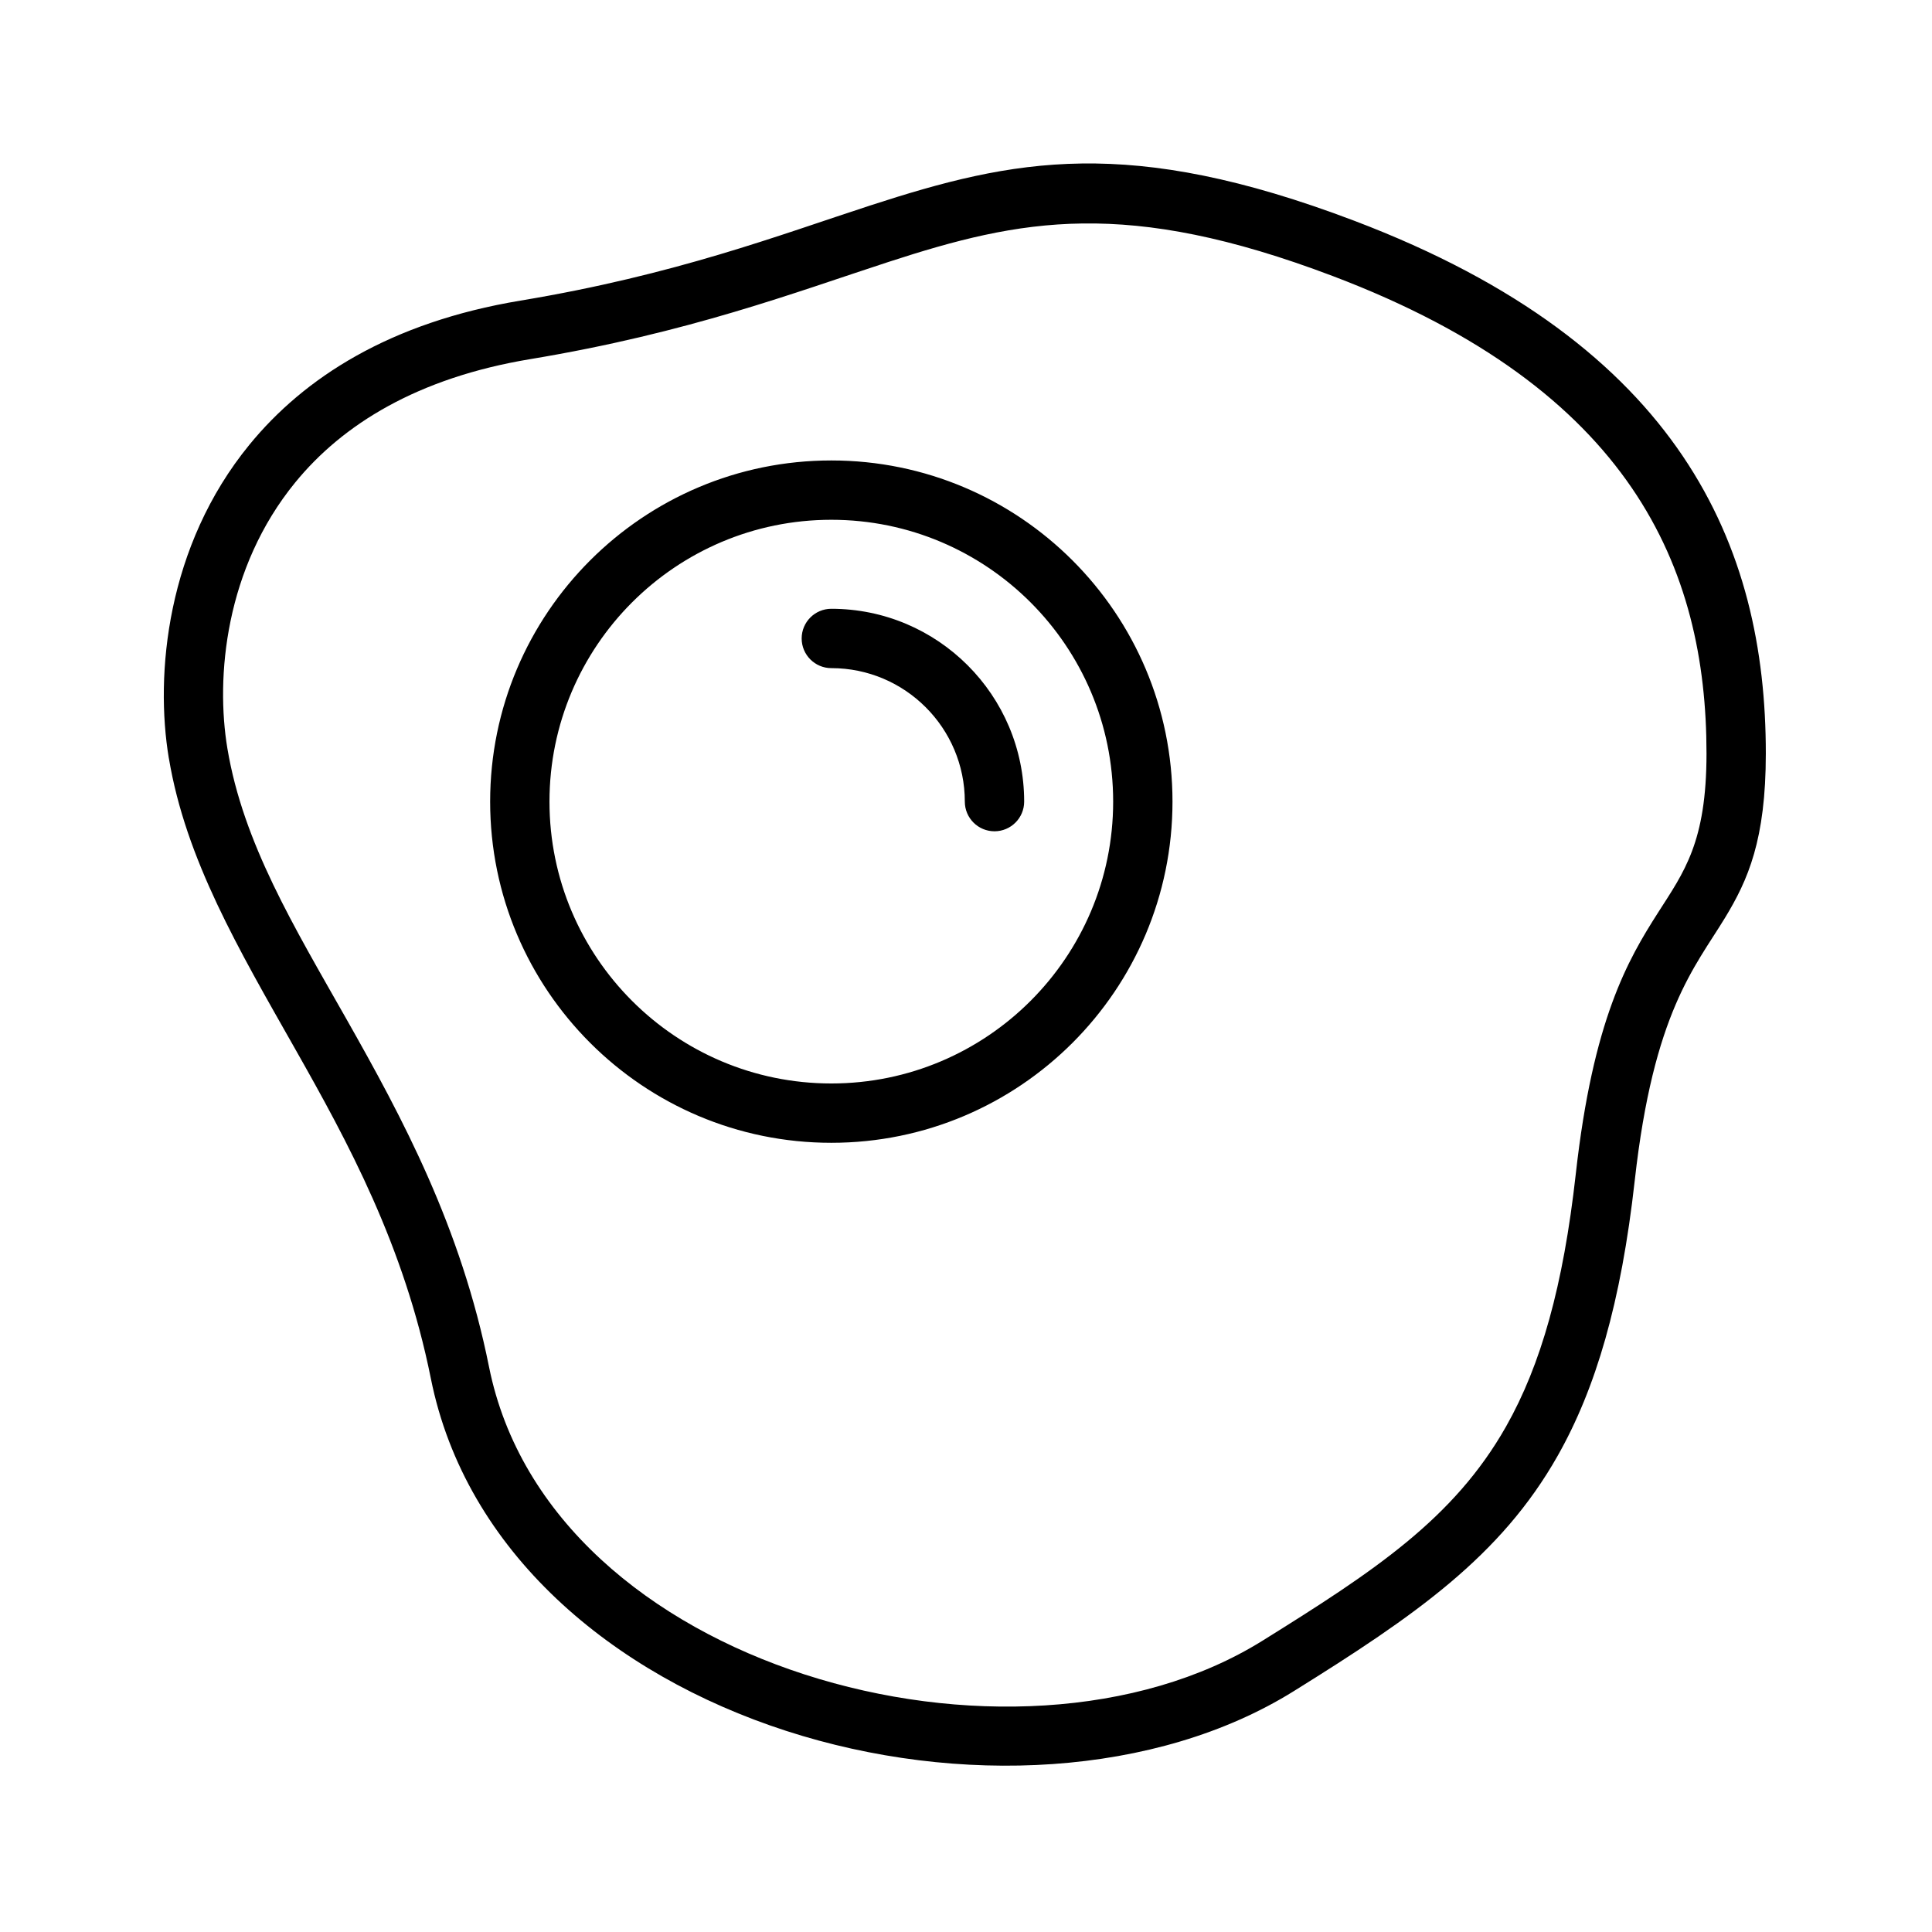
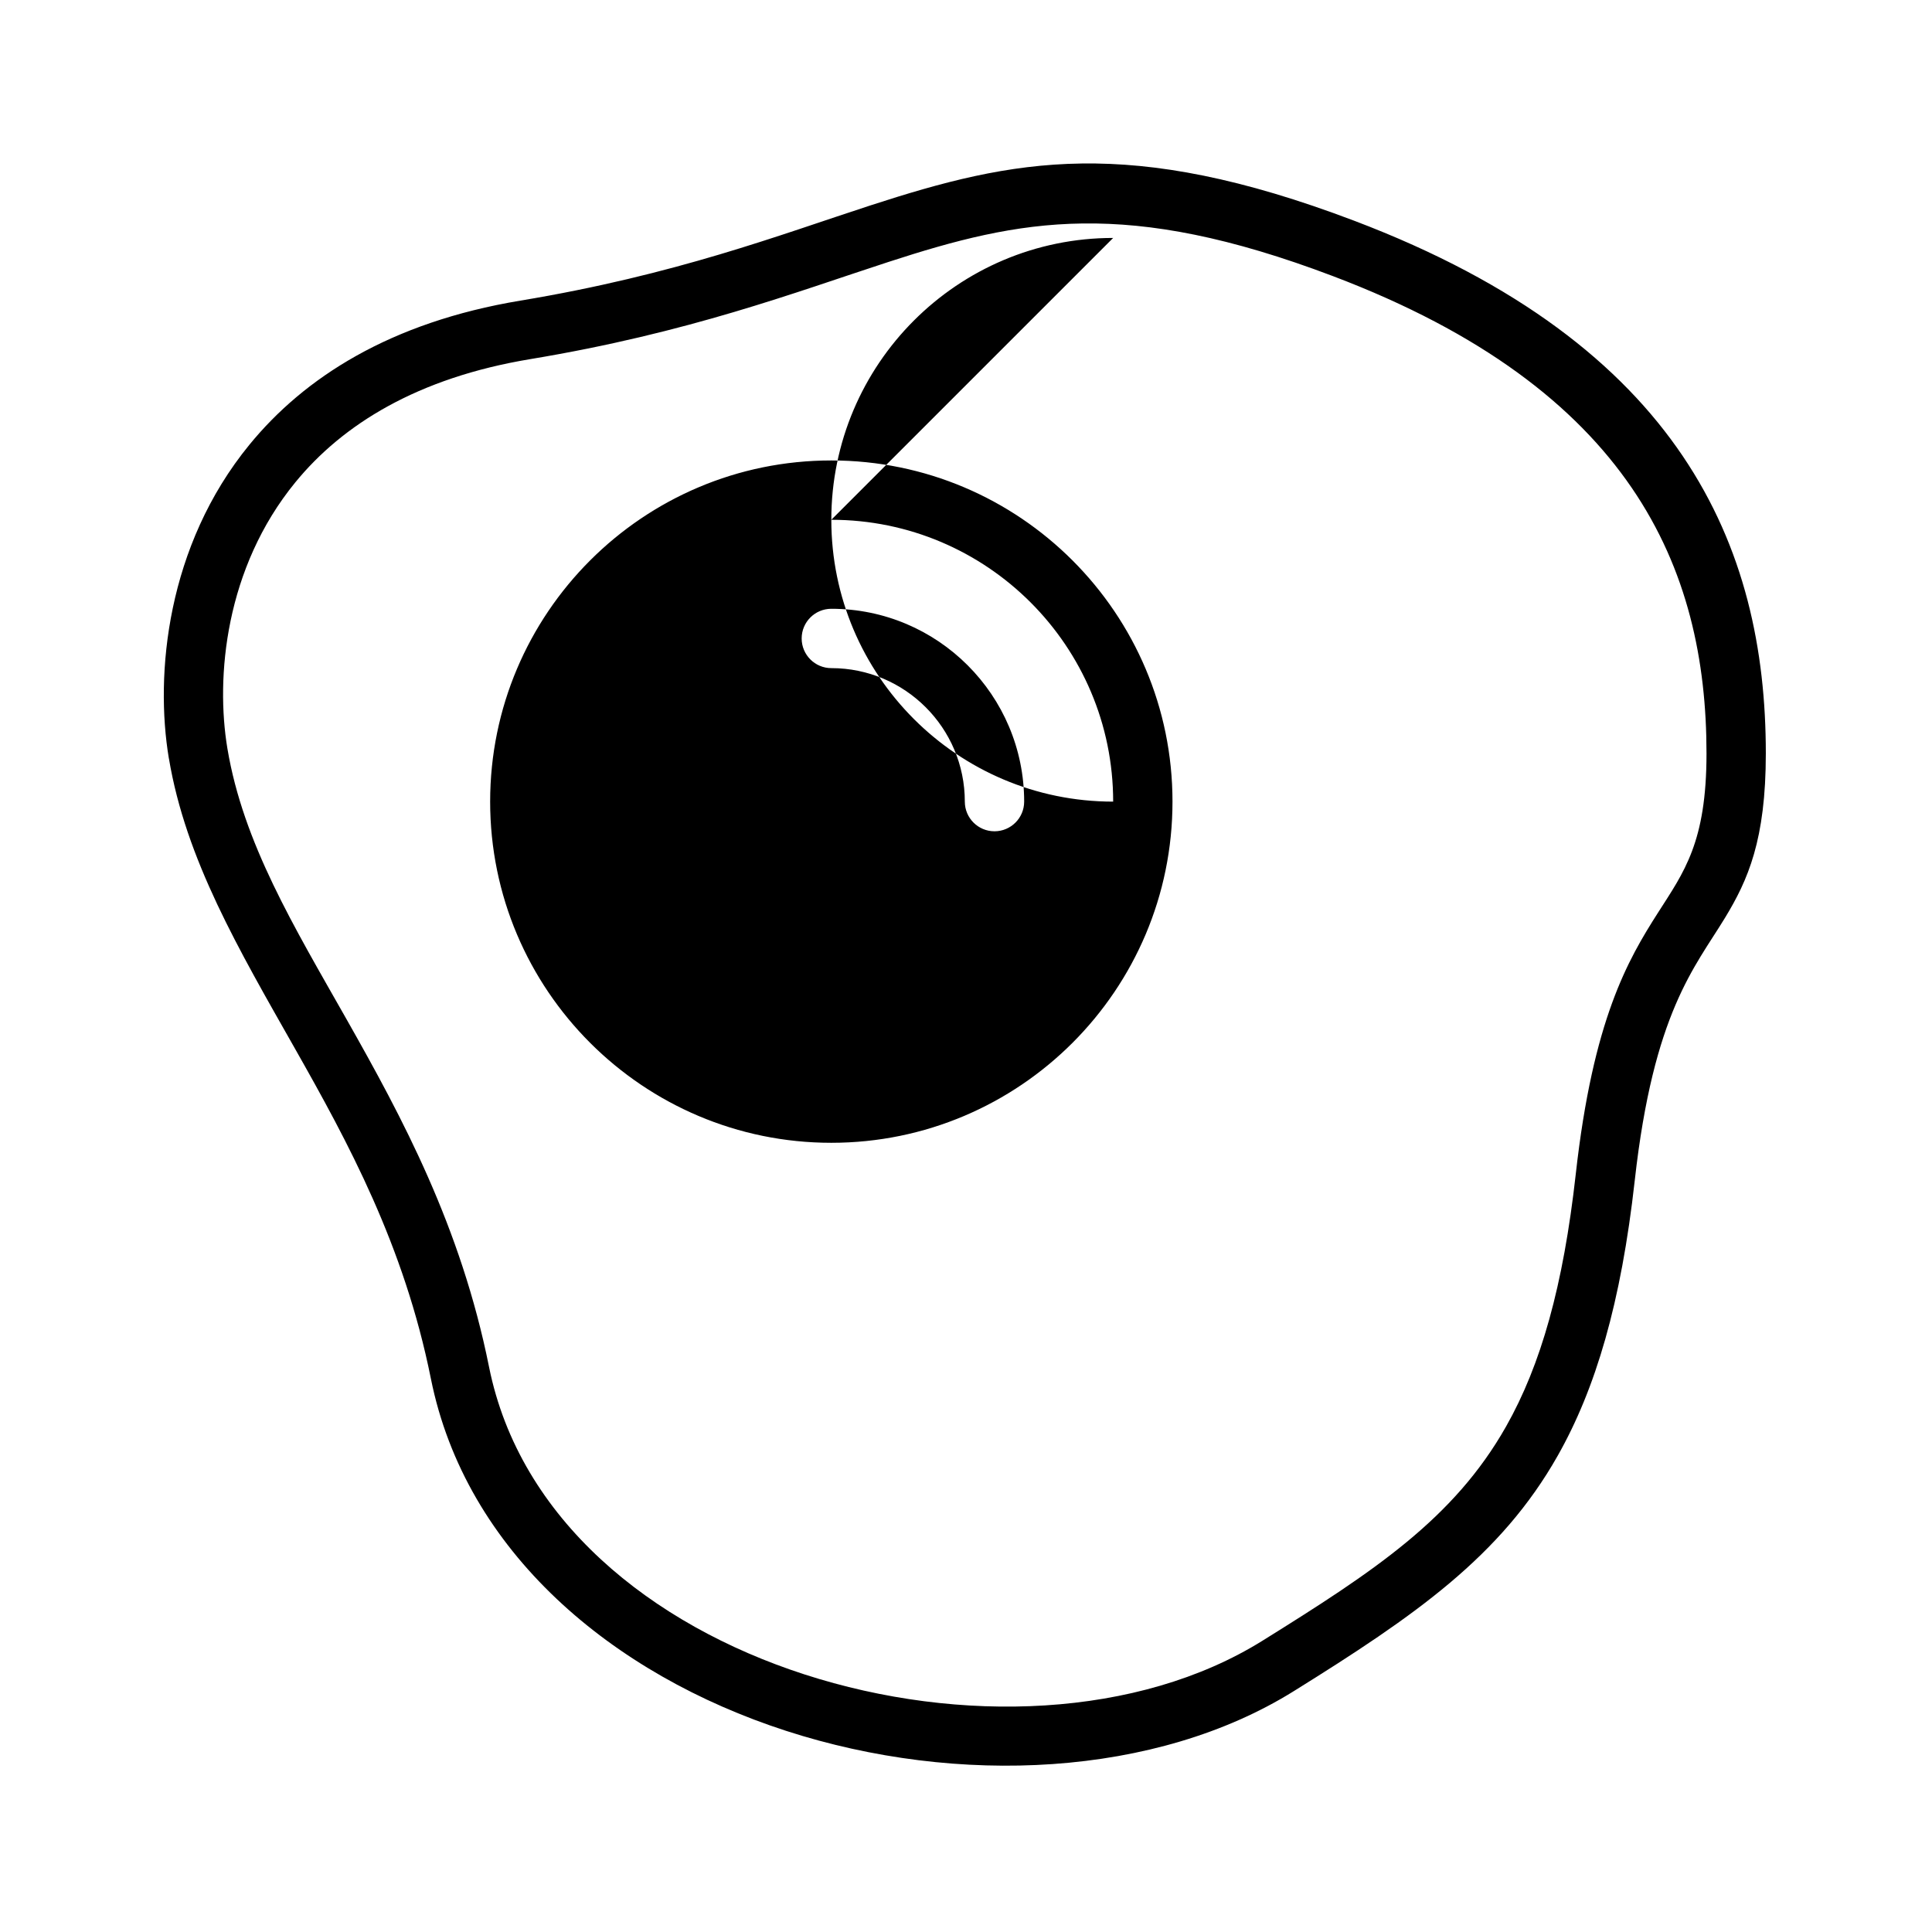
<svg xmlns="http://www.w3.org/2000/svg" fill="#000000" width="800px" height="800px" version="1.1" viewBox="144 144 512 512">
-   <path d="m188.76 344.99c4.481 26.781 18.469 50.531 33.395 76.875 14.07 24.832 28.938 52.152 36.027 87.465 9.223 45.93 48.059 78.449 94.176 93.375 45.598 14.758 98.012 12.184 134.49-10.523 32.215-20.051 54.871-35.738 69.961-62.398 10.066-17.781 16.801-40.512 20.418-72.953 4.973-44.574 15.922-56.461 23.879-69.535 6.129-10.07 10.855-20.719 10.855-43.605 0-27.453-5.555-54.488-22.055-78.891-16.297-24.098-43.379-45.754-87.086-62.324-59.664-22.621-90.039-16.434-128.23-4.012-24.125 7.852-51.531 18.371-92.652 25.199-34.637 5.75-57.344 20.469-71.84 38.195-21.93 26.805-25.078 60.844-21.348 83.133zm15.508-2.598c-3.168-18.918-0.602-47.832 18.008-70.582 12.527-15.309 32.324-27.672 62.242-32.637 42.133-6.992 70.227-17.715 94.945-25.758 35.074-11.414 62.977-17.02 117.79 3.762 79.145 30.008 98.988 77.418 98.988 126.51 0 23.555-5.957 31.391-12.855 42.188-7.981 12.488-17.223 28.34-21.785 69.211-3.316 29.742-9.246 50.648-18.477 66.949-13.844 24.461-35.031 38.395-64.586 56.793-32.898 20.477-80.215 22.219-121.34 8.91-40.602-13.141-75.48-41.074-83.602-81.508-7.461-37.168-22.953-65.984-37.762-92.121-13.953-24.629-27.379-46.684-31.566-71.719zm160.04-76.367c-49.902 0-90.414 40.516-90.414 90.414 0 49.902 40.512 90.414 90.414 90.414 49.902 0 90.414-40.512 90.414-90.414s-40.516-90.414-90.414-90.414zm0 15.723c41.223 0 74.691 33.469 74.691 74.691s-33.469 74.691-74.691 74.691c-41.223 0-74.691-33.469-74.691-74.691s33.469-74.691 74.691-74.691zm0 39.312c19.527 0 35.379 15.852 35.379 35.379 0 4.34 3.523 7.859 7.863 7.859s7.863-3.523 7.863-7.859c0-28.207-22.898-51.105-51.105-51.105-4.34 0-7.859 3.523-7.859 7.863 0 4.34 3.523 7.863 7.859 7.863z" fill-rule="evenodd" />
+   <path d="m188.76 344.99c4.481 26.781 18.469 50.531 33.395 76.875 14.07 24.832 28.938 52.152 36.027 87.465 9.223 45.93 48.059 78.449 94.176 93.375 45.598 14.758 98.012 12.184 134.49-10.523 32.215-20.051 54.871-35.738 69.961-62.398 10.066-17.781 16.801-40.512 20.418-72.953 4.973-44.574 15.922-56.461 23.879-69.535 6.129-10.07 10.855-20.719 10.855-43.605 0-27.453-5.555-54.488-22.055-78.891-16.297-24.098-43.379-45.754-87.086-62.324-59.664-22.621-90.039-16.434-128.23-4.012-24.125 7.852-51.531 18.371-92.652 25.199-34.637 5.75-57.344 20.469-71.84 38.195-21.93 26.805-25.078 60.844-21.348 83.133zm15.508-2.598c-3.168-18.918-0.602-47.832 18.008-70.582 12.527-15.309 32.324-27.672 62.242-32.637 42.133-6.992 70.227-17.715 94.945-25.758 35.074-11.414 62.977-17.02 117.79 3.762 79.145 30.008 98.988 77.418 98.988 126.51 0 23.555-5.957 31.391-12.855 42.188-7.981 12.488-17.223 28.34-21.785 69.211-3.316 29.742-9.246 50.648-18.477 66.949-13.844 24.461-35.031 38.395-64.586 56.793-32.898 20.477-80.215 22.219-121.34 8.91-40.602-13.141-75.48-41.074-83.602-81.508-7.461-37.168-22.953-65.984-37.762-92.121-13.953-24.629-27.379-46.684-31.566-71.719zm160.04-76.367c-49.902 0-90.414 40.516-90.414 90.414 0 49.902 40.512 90.414 90.414 90.414 49.902 0 90.414-40.512 90.414-90.414s-40.516-90.414-90.414-90.414zm0 15.723c41.223 0 74.691 33.469 74.691 74.691c-41.223 0-74.691-33.469-74.691-74.691s33.469-74.691 74.691-74.691zm0 39.312c19.527 0 35.379 15.852 35.379 35.379 0 4.34 3.523 7.859 7.863 7.859s7.863-3.523 7.863-7.859c0-28.207-22.898-51.105-51.105-51.105-4.34 0-7.859 3.523-7.859 7.863 0 4.34 3.523 7.863 7.859 7.863z" fill-rule="evenodd" />
</svg>